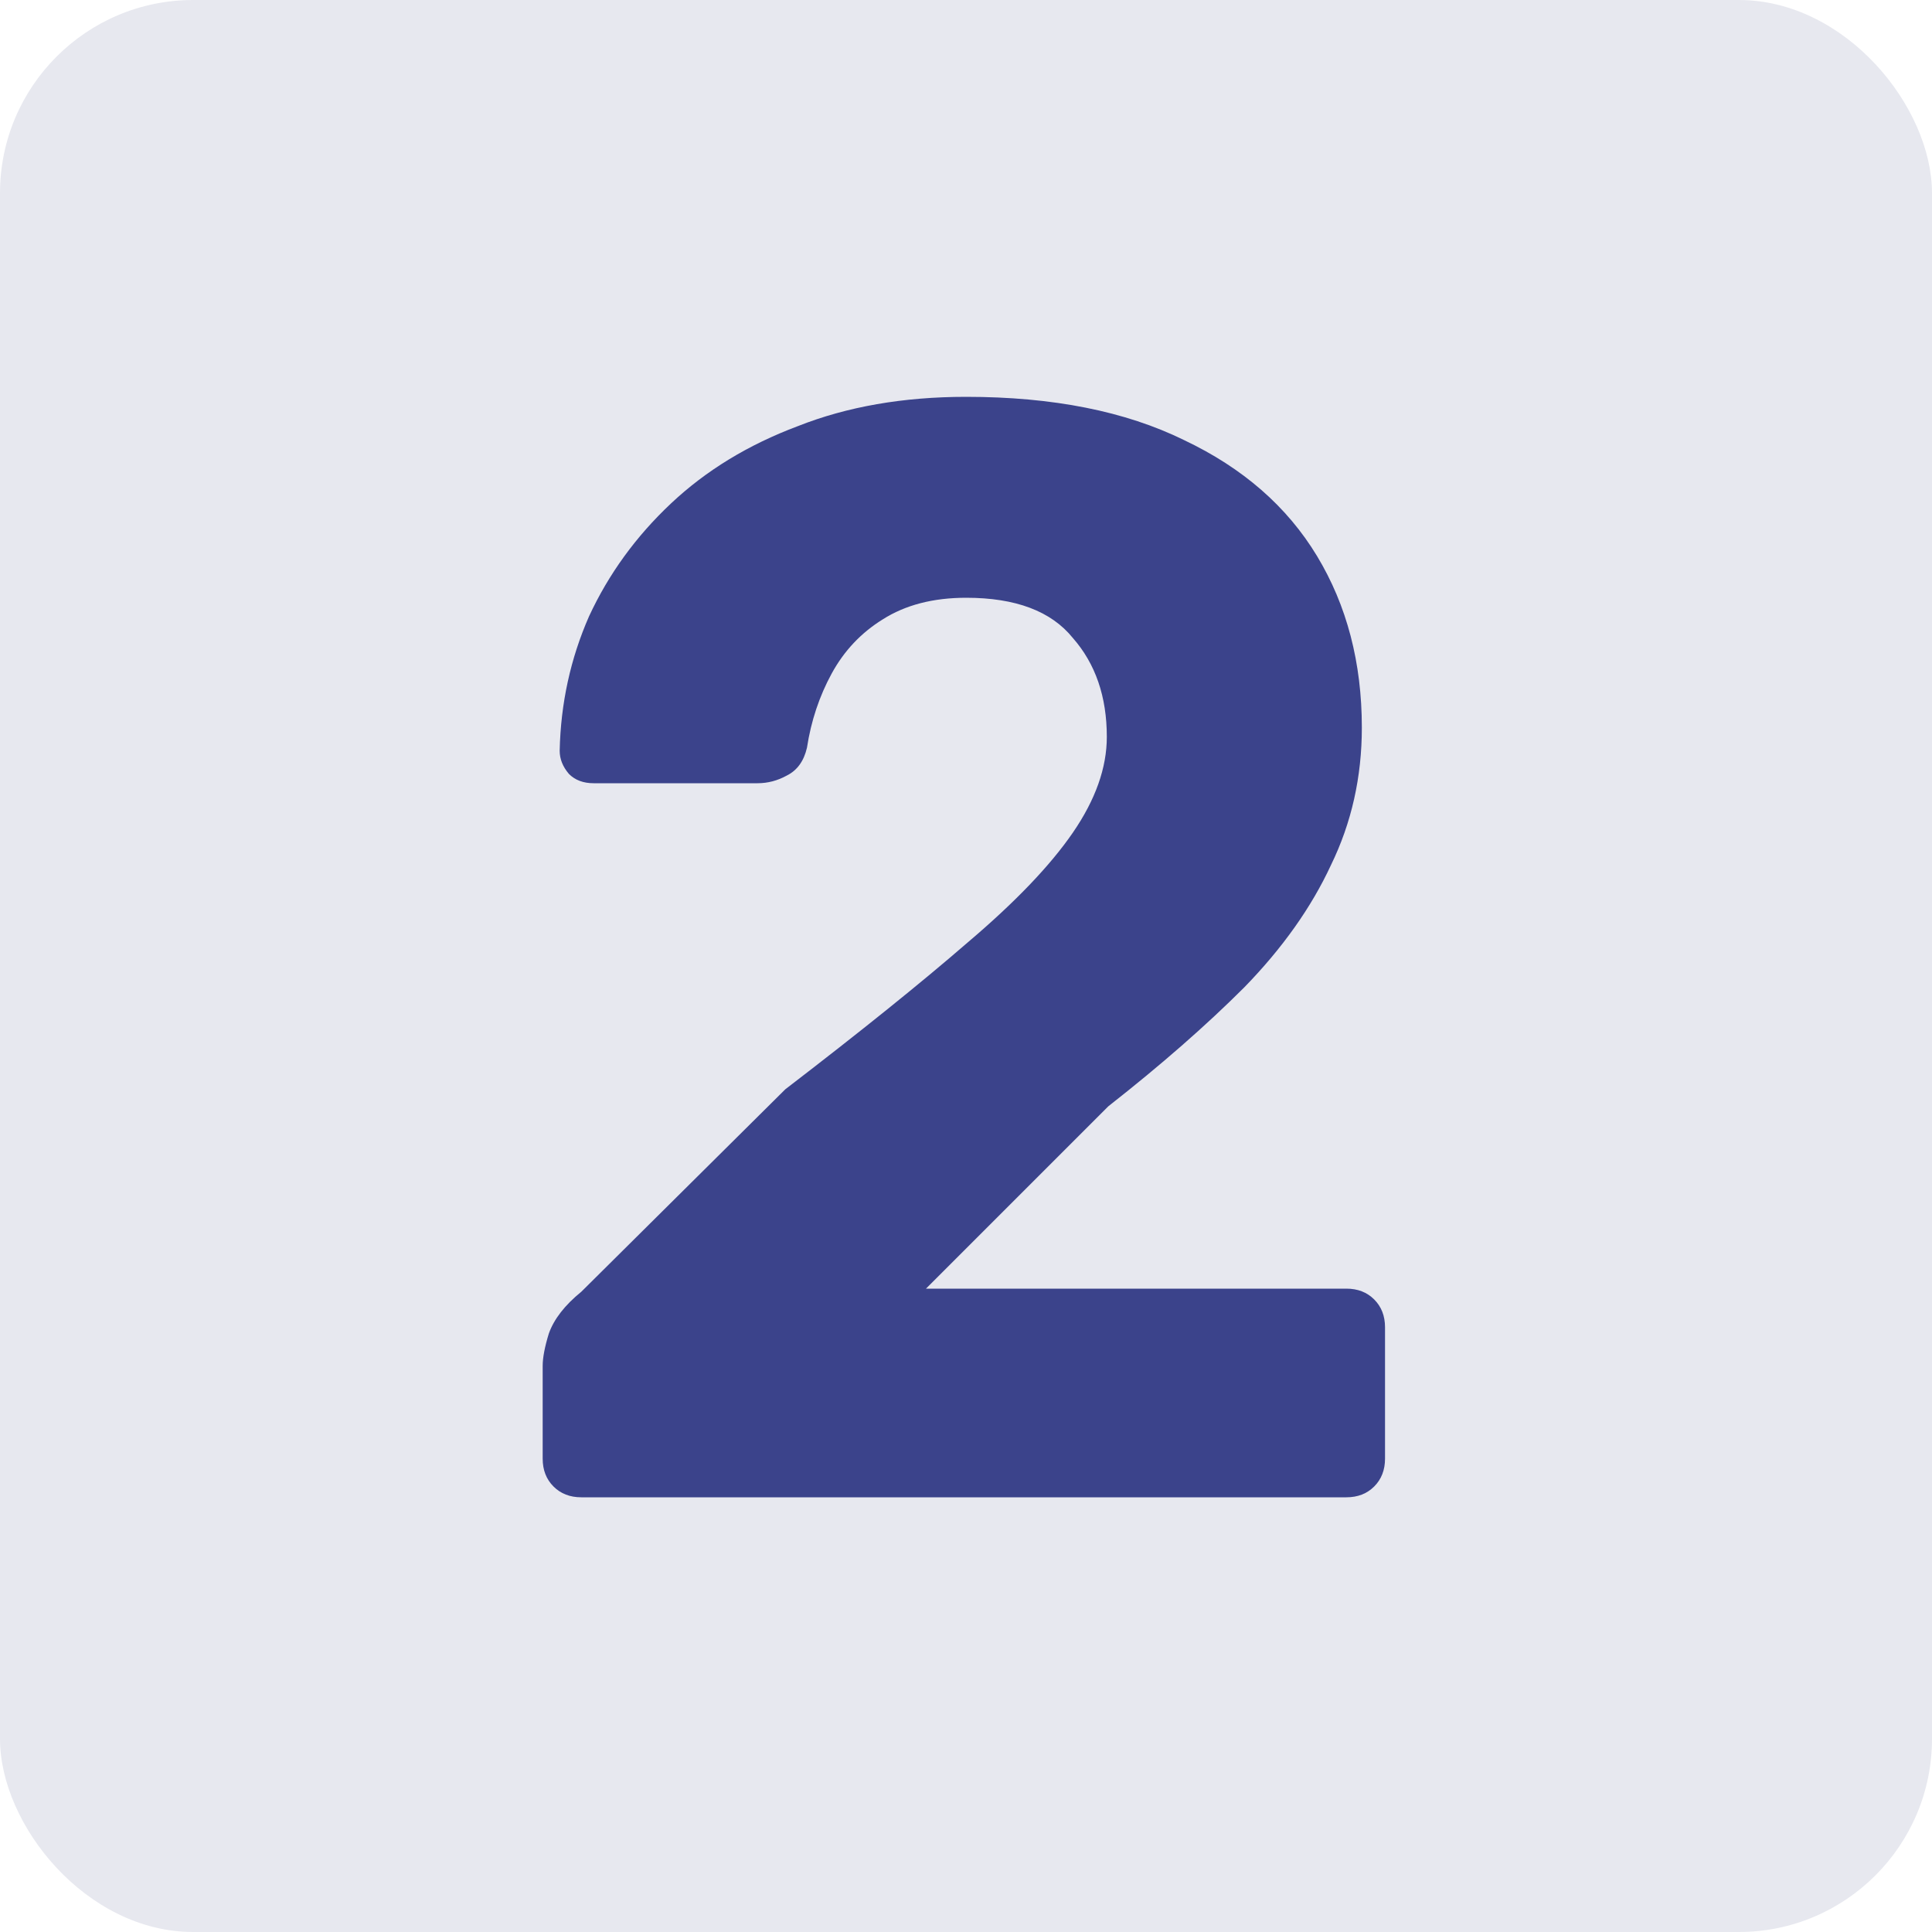
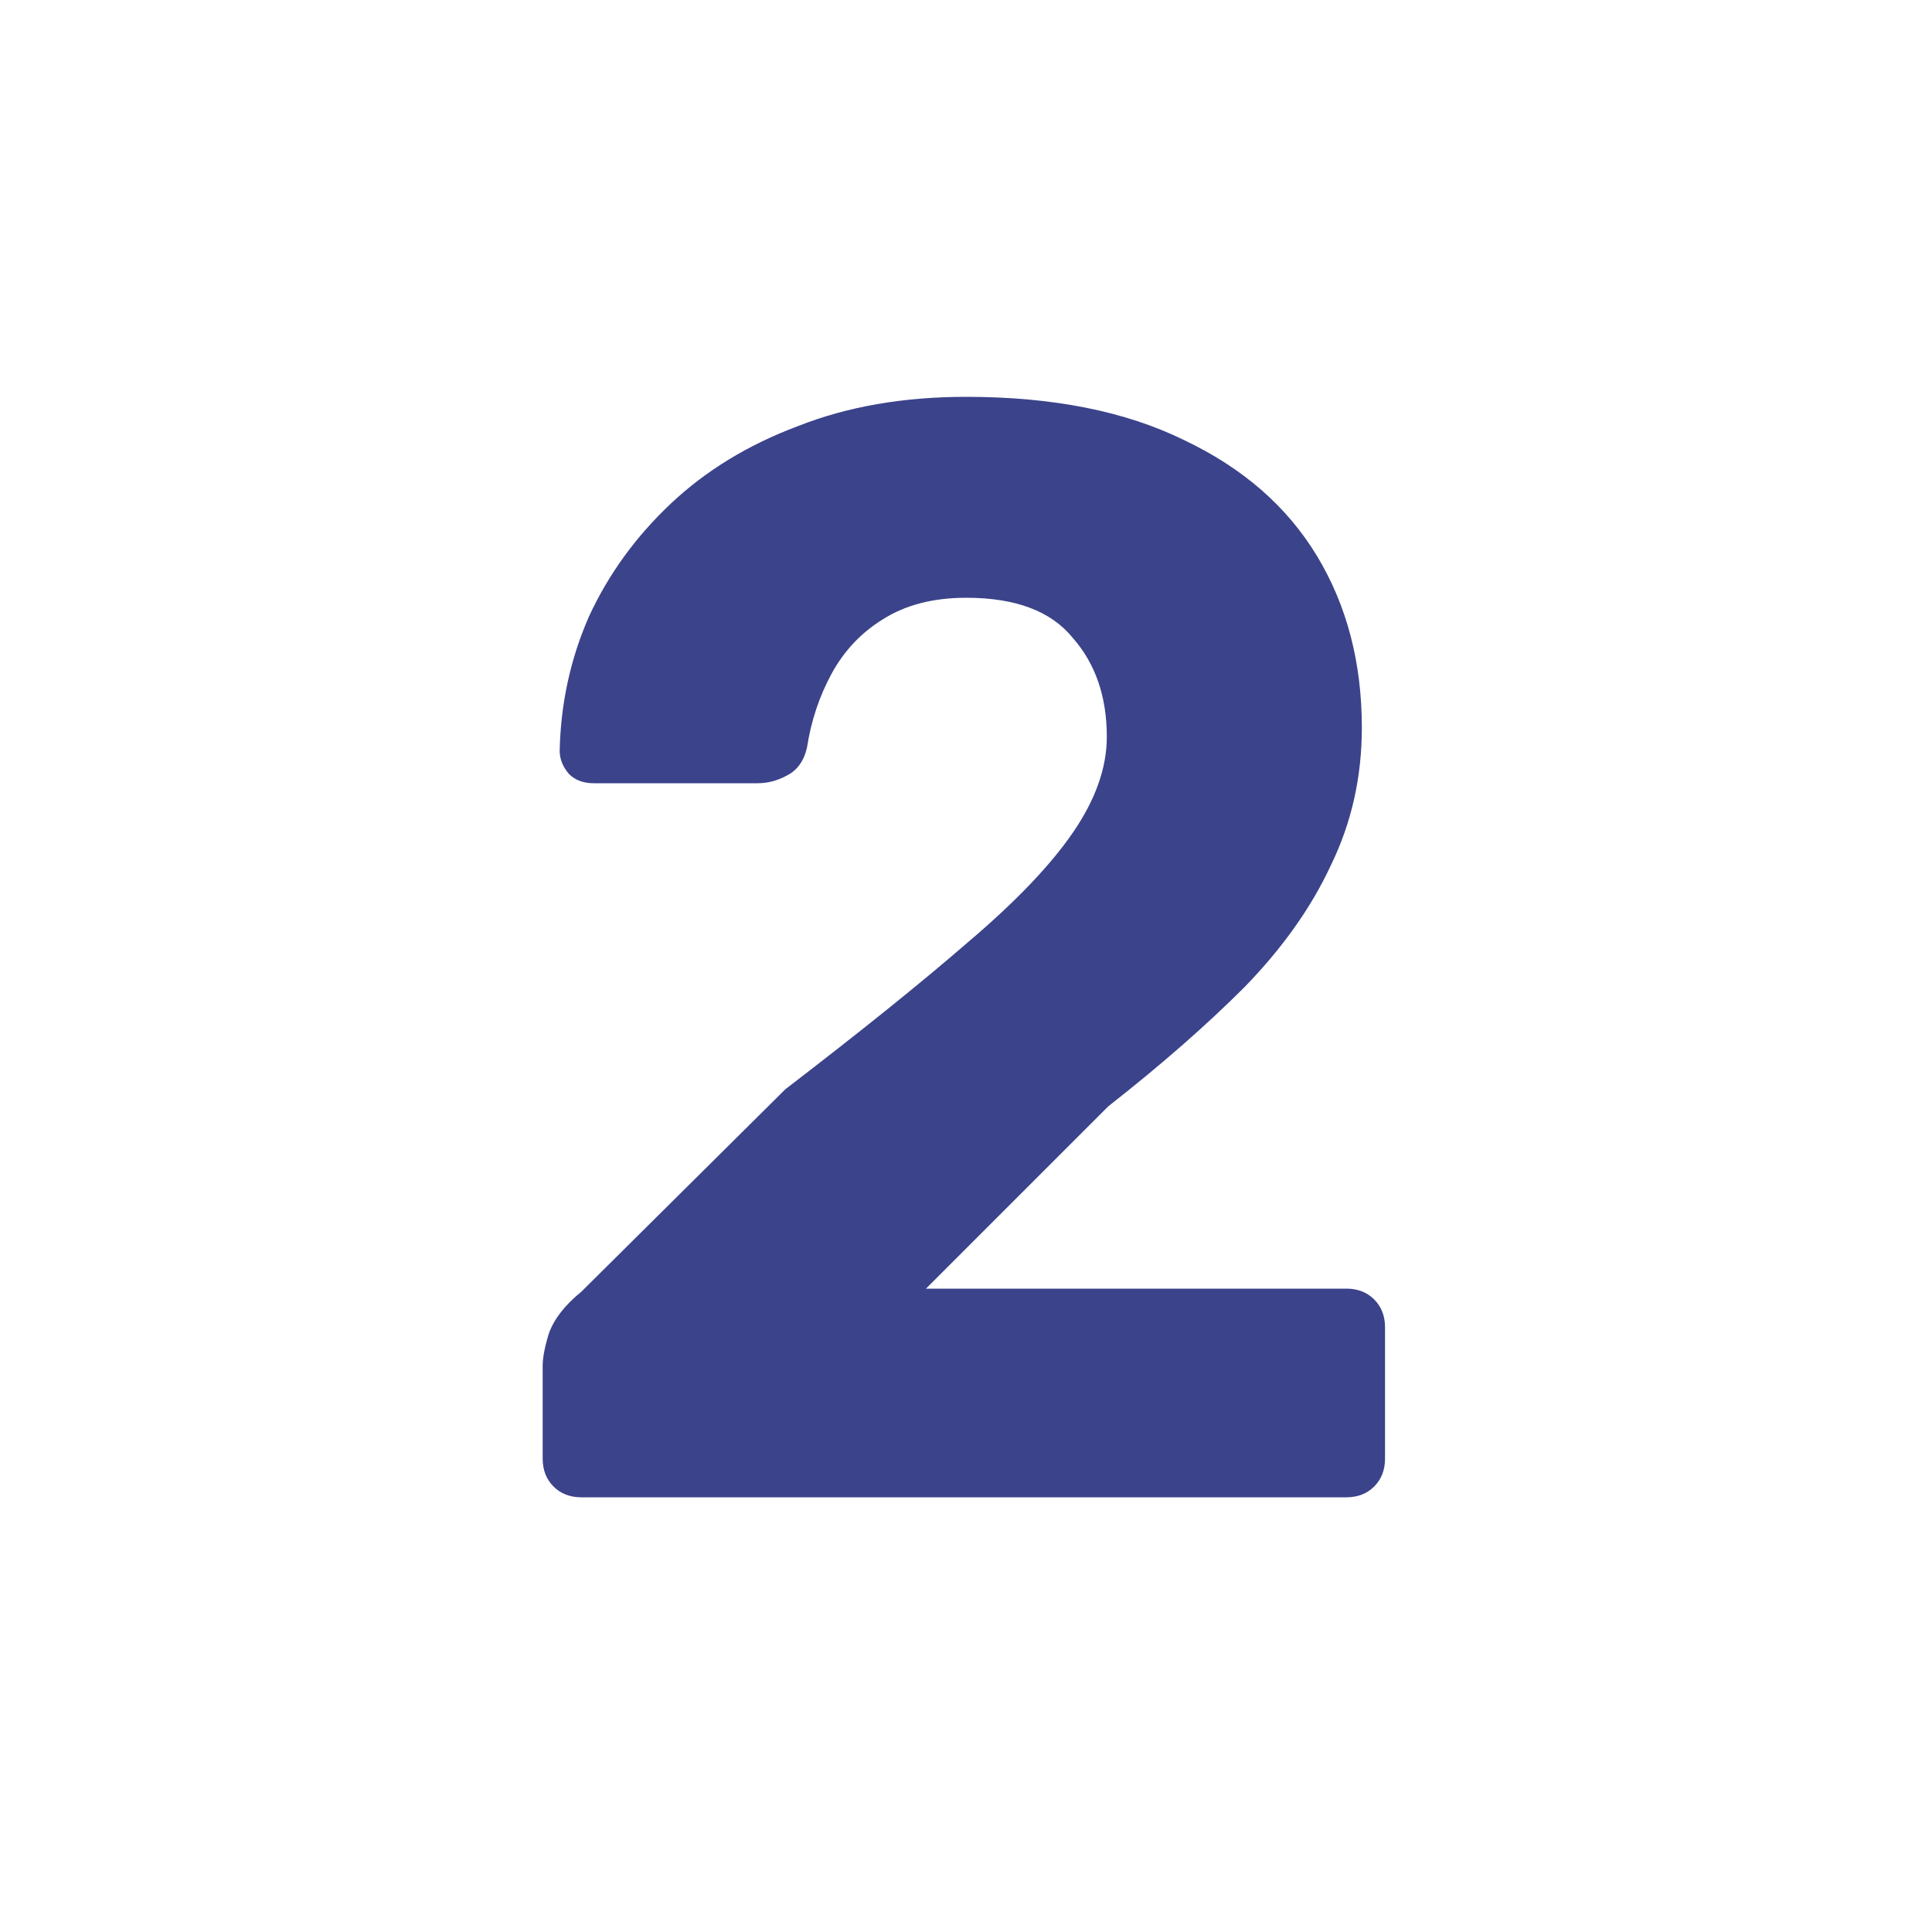
<svg xmlns="http://www.w3.org/2000/svg" width="80" height="80" viewBox="0 0 80 80" fill="none">
-   <rect width="80" height="80" rx="8" fill="#E7E8EF" />
  <path d="M24.071 62C23.601 62 23.217 61.851 22.919 61.552C22.62 61.253 22.471 60.869 22.471 60.4V56.56C22.471 56.219 22.556 55.771 22.727 55.216C22.94 54.619 23.388 54.043 24.071 53.488L32.519 45.104C35.633 42.715 38.151 40.688 40.071 39.024C42.033 37.36 43.484 35.845 44.423 34.48C45.361 33.115 45.831 31.792 45.831 30.512C45.831 28.848 45.361 27.483 44.423 26.416C43.527 25.307 42.055 24.752 40.007 24.752C38.641 24.752 37.489 25.051 36.551 25.648C35.655 26.203 34.951 26.949 34.439 27.888C33.927 28.827 33.585 29.851 33.415 30.96C33.287 31.515 33.009 31.899 32.583 32.112C32.199 32.325 31.793 32.432 31.367 32.432H24.583C24.156 32.432 23.815 32.304 23.559 32.048C23.303 31.749 23.175 31.429 23.175 31.088C23.217 29.125 23.623 27.269 24.391 25.52C25.201 23.771 26.332 22.213 27.783 20.848C29.233 19.483 30.983 18.416 33.031 17.648C35.079 16.837 37.404 16.432 40.007 16.432C43.591 16.432 46.599 17.029 49.031 18.224C51.463 19.376 53.297 20.976 54.535 23.024C55.772 25.072 56.391 27.44 56.391 30.128C56.391 32.176 55.964 34.075 55.111 35.824C54.3 37.573 53.105 39.259 51.527 40.88C49.948 42.459 48.071 44.101 45.895 45.808L38.343 53.36H55.751C56.22 53.36 56.604 53.509 56.903 53.808C57.201 54.107 57.351 54.491 57.351 54.96V60.4C57.351 60.869 57.201 61.253 56.903 61.552C56.604 61.851 56.22 62 55.751 62H24.071Z" fill="#3B438B" />
</svg>